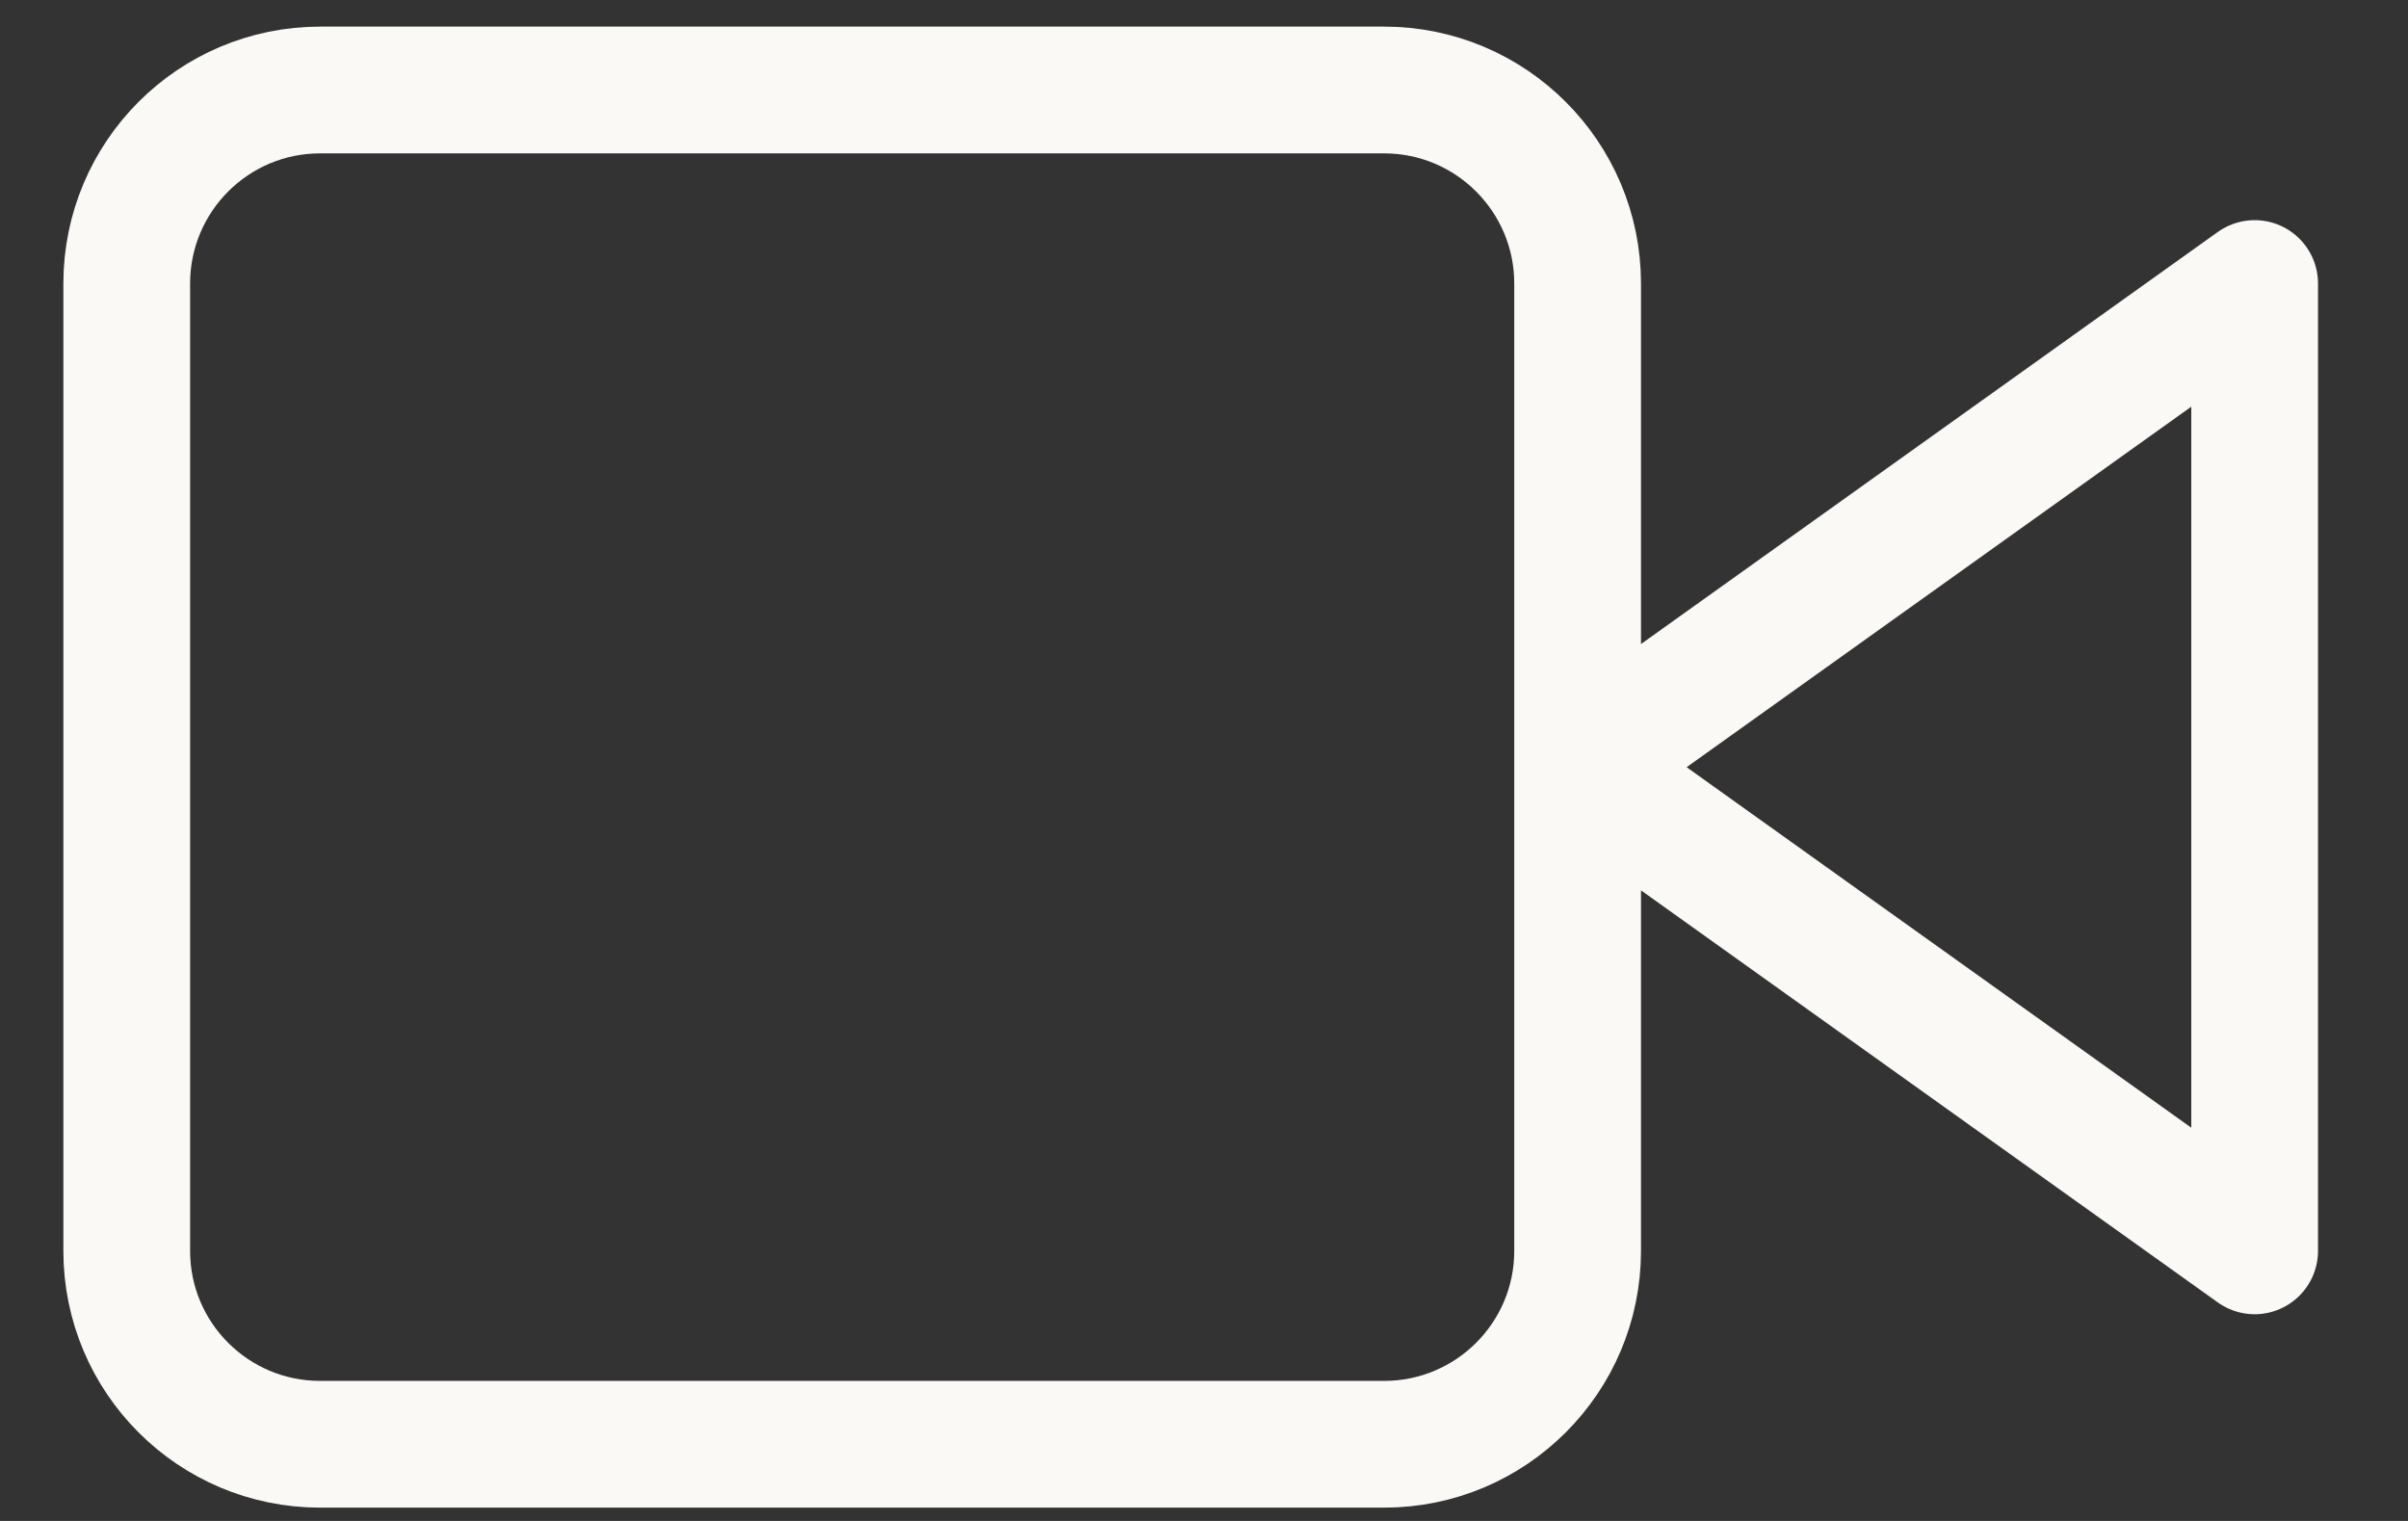
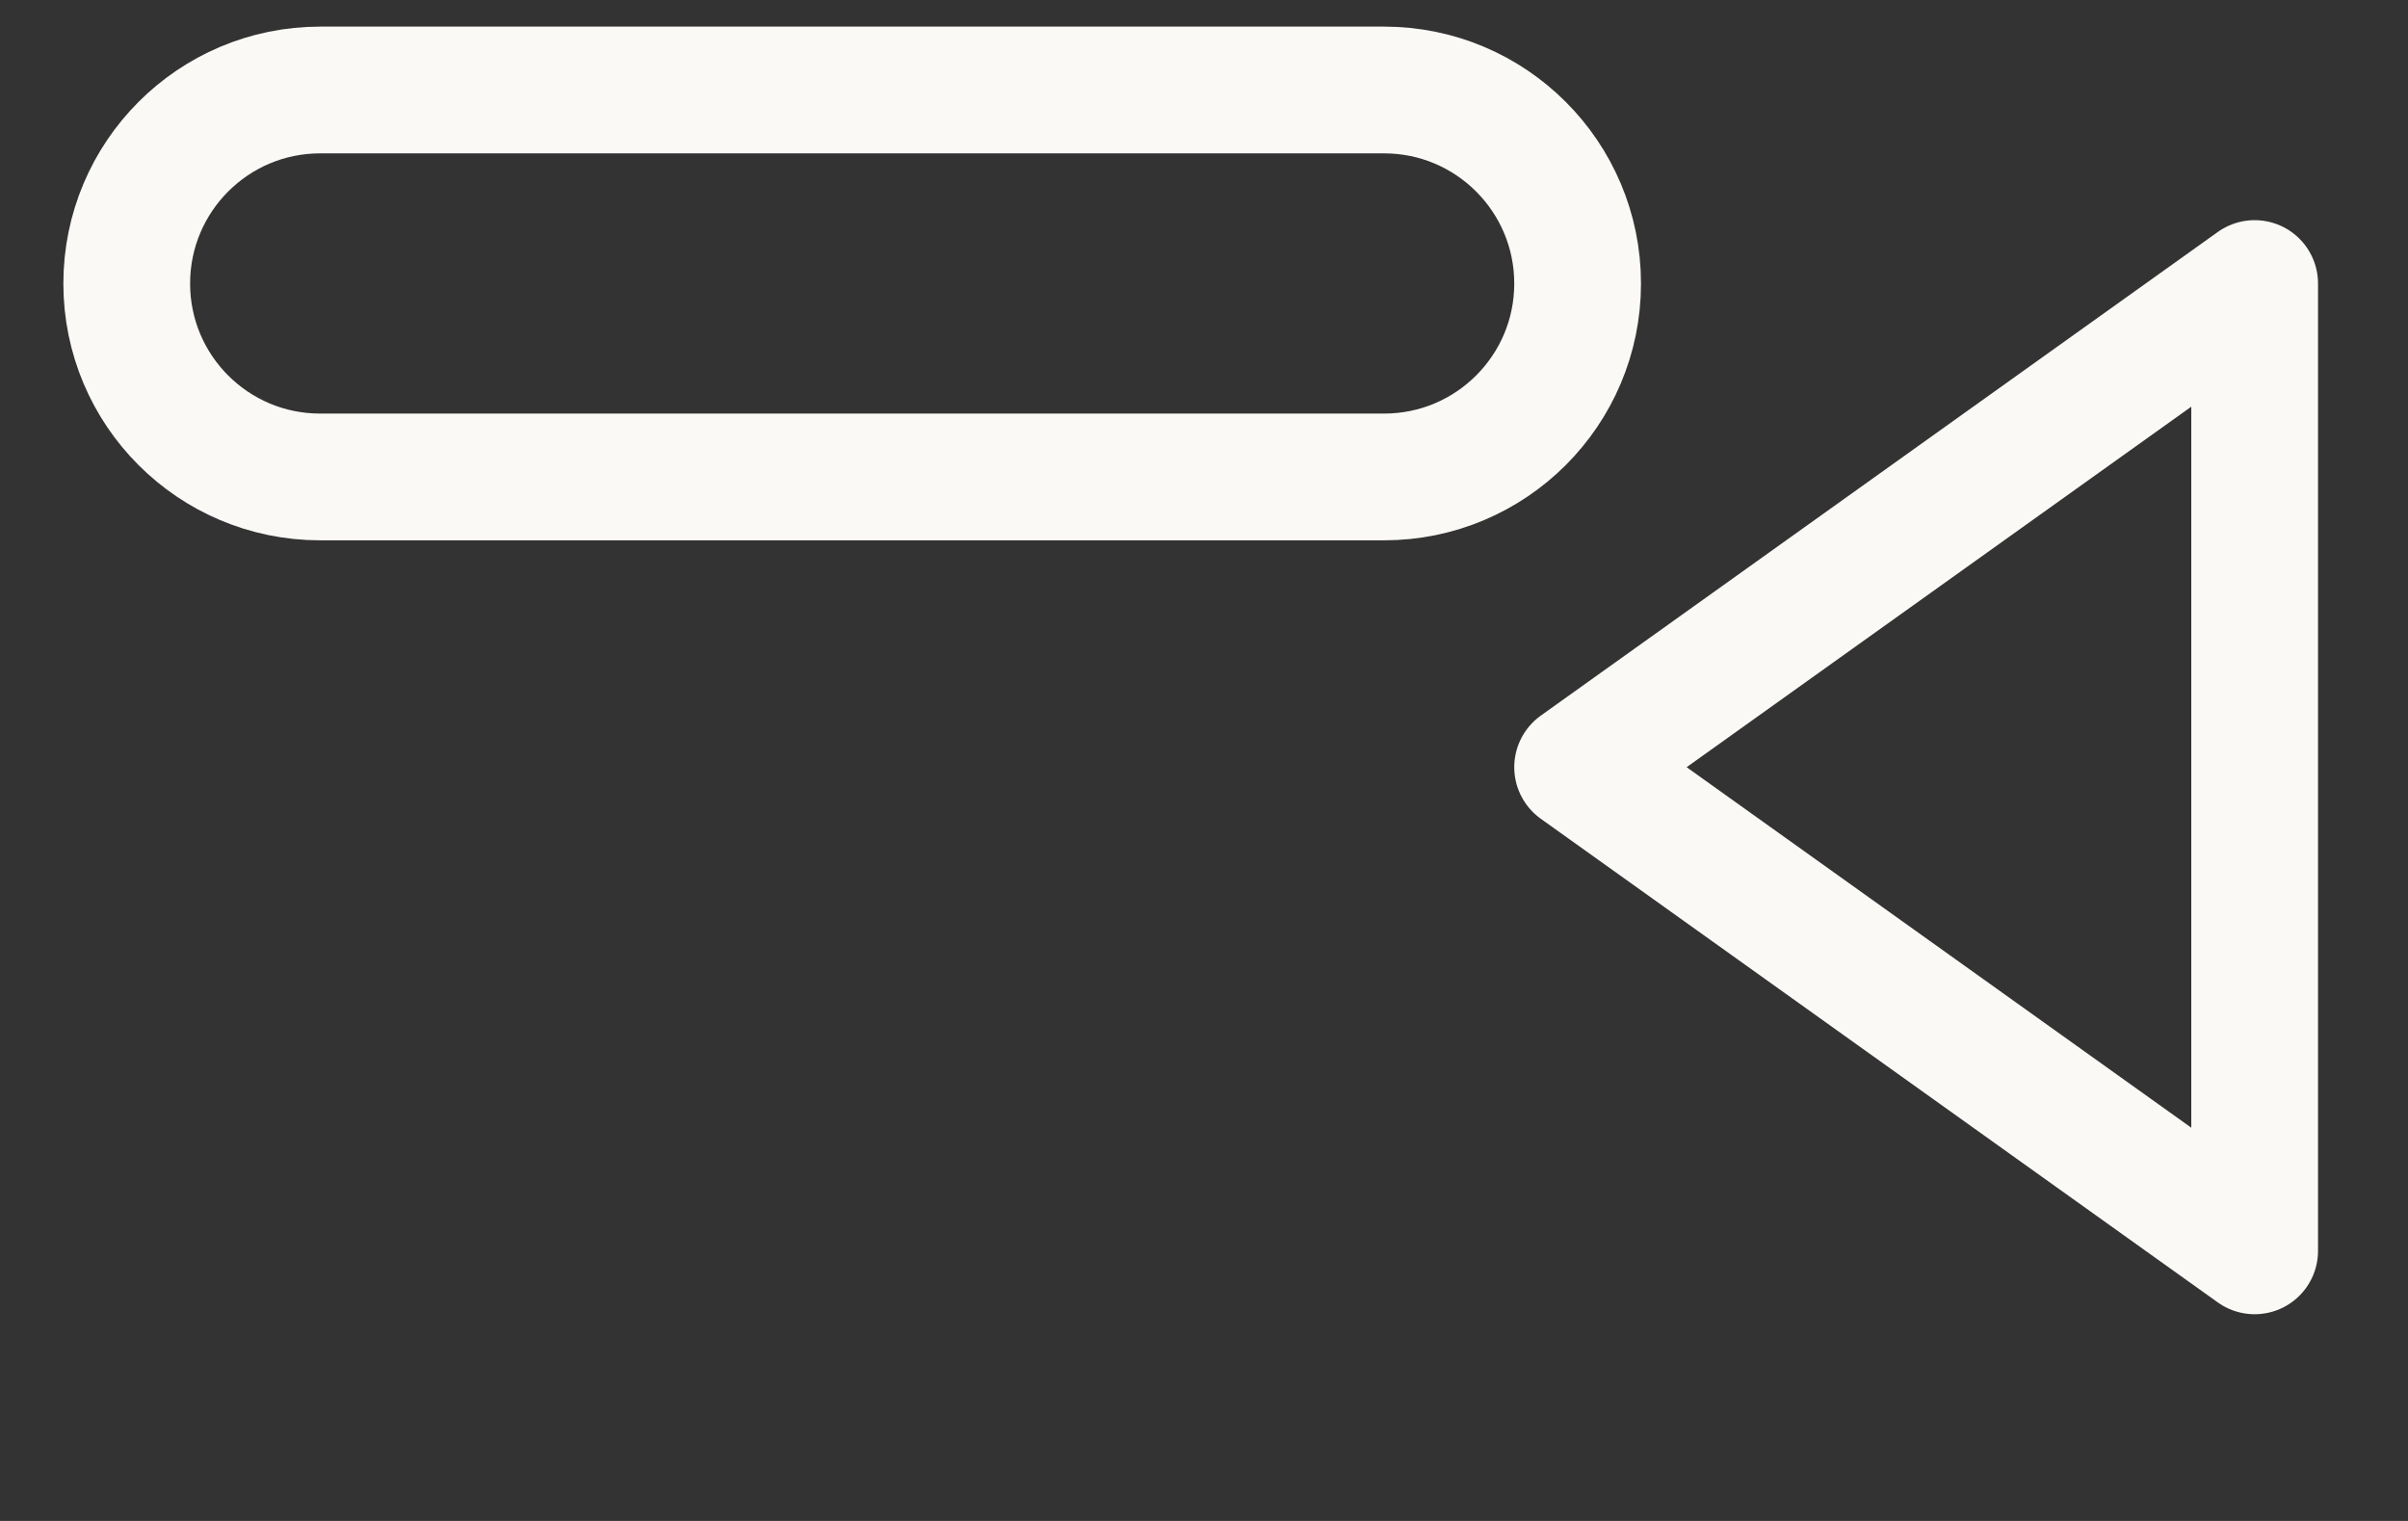
<svg xmlns="http://www.w3.org/2000/svg" width="19" height="12" viewBox="0 0 19 12" fill="none">
  <rect x="0" y="0" width="19" height="12" fill="#333333" stroke="none" />
-   <path d="M17.79 2.237l-5.342 3.816 5.342 3.816V2.237zM10.921.71H2.526C1.683.71 1 1.394 1 2.237v7.632c0 .843.683 1.526 1.526 1.526h8.395c.843 0 1.527-.683 1.527-1.526V2.237c0-.843-.684-1.527-1.527-1.527z" stroke="#FAF9F6" stroke-linecap="round" stroke-linejoin="round" />
+   <path d="M17.79 2.237l-5.342 3.816 5.342 3.816V2.237zM10.921.71H2.526C1.683.71 1 1.394 1 2.237c0 .843.683 1.526 1.526 1.526h8.395c.843 0 1.527-.683 1.527-1.526V2.237c0-.843-.684-1.527-1.527-1.527z" stroke="#FAF9F6" stroke-linecap="round" stroke-linejoin="round" />
</svg>